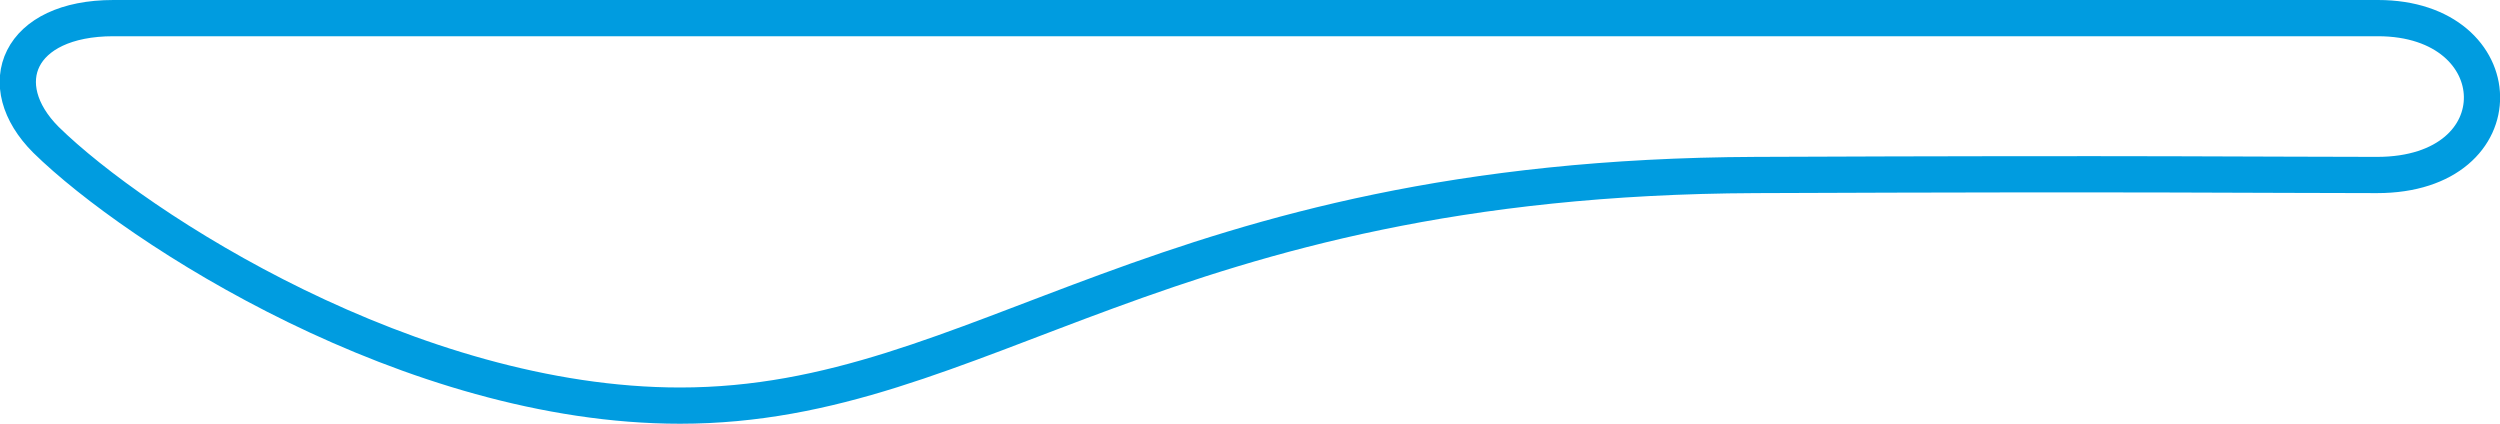
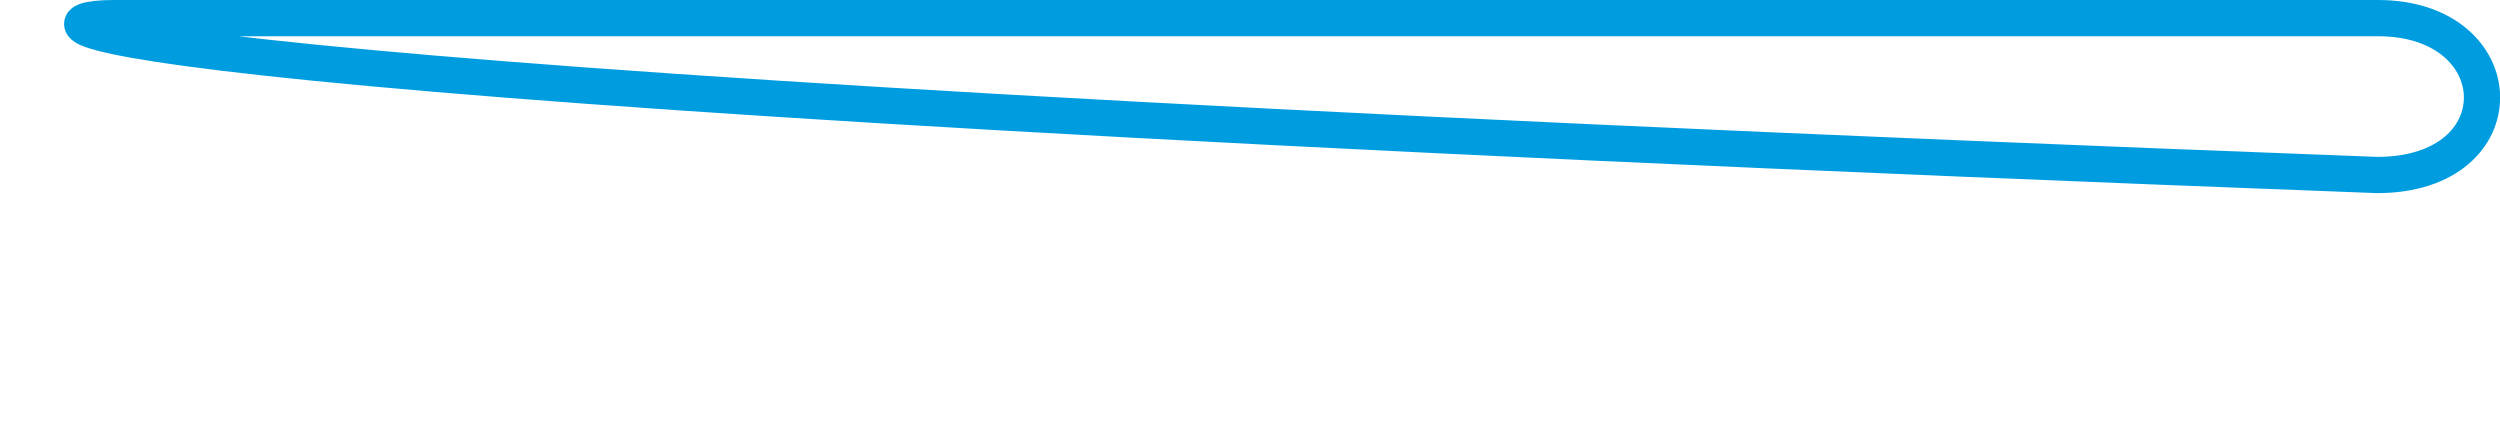
<svg xmlns="http://www.w3.org/2000/svg" viewBox="0 0 138 23.39">
  <defs>
    <style>.cls-1{fill:none;stroke:#009ce0;stroke-linecap:round;stroke-linejoin:round;stroke-width:2px;}</style>
  </defs>
  <g id="レイヤー_2" data-name="レイヤー 2">
    <g id="レイヤー_1-2" data-name="レイヤー 1">
-       <path class="cls-1" d="M131.21,9.66c-6.19,0-12.49-.09-34.29,0-33,.13-42.65,12.73-59.38,12.73-14.84,0-30-9.77-35-14.67C-.5,4.68,1,1,6.26,1c4.85,0,117.18,0,125,0C138.77,1,139.09,9.66,131.21,9.66Z" />
+       <path class="cls-1" d="M131.21,9.66C-.5,4.68,1,1,6.26,1c4.85,0,117.18,0,125,0C138.77,1,139.09,9.66,131.21,9.66Z" />
    </g>
  </g>
</svg>